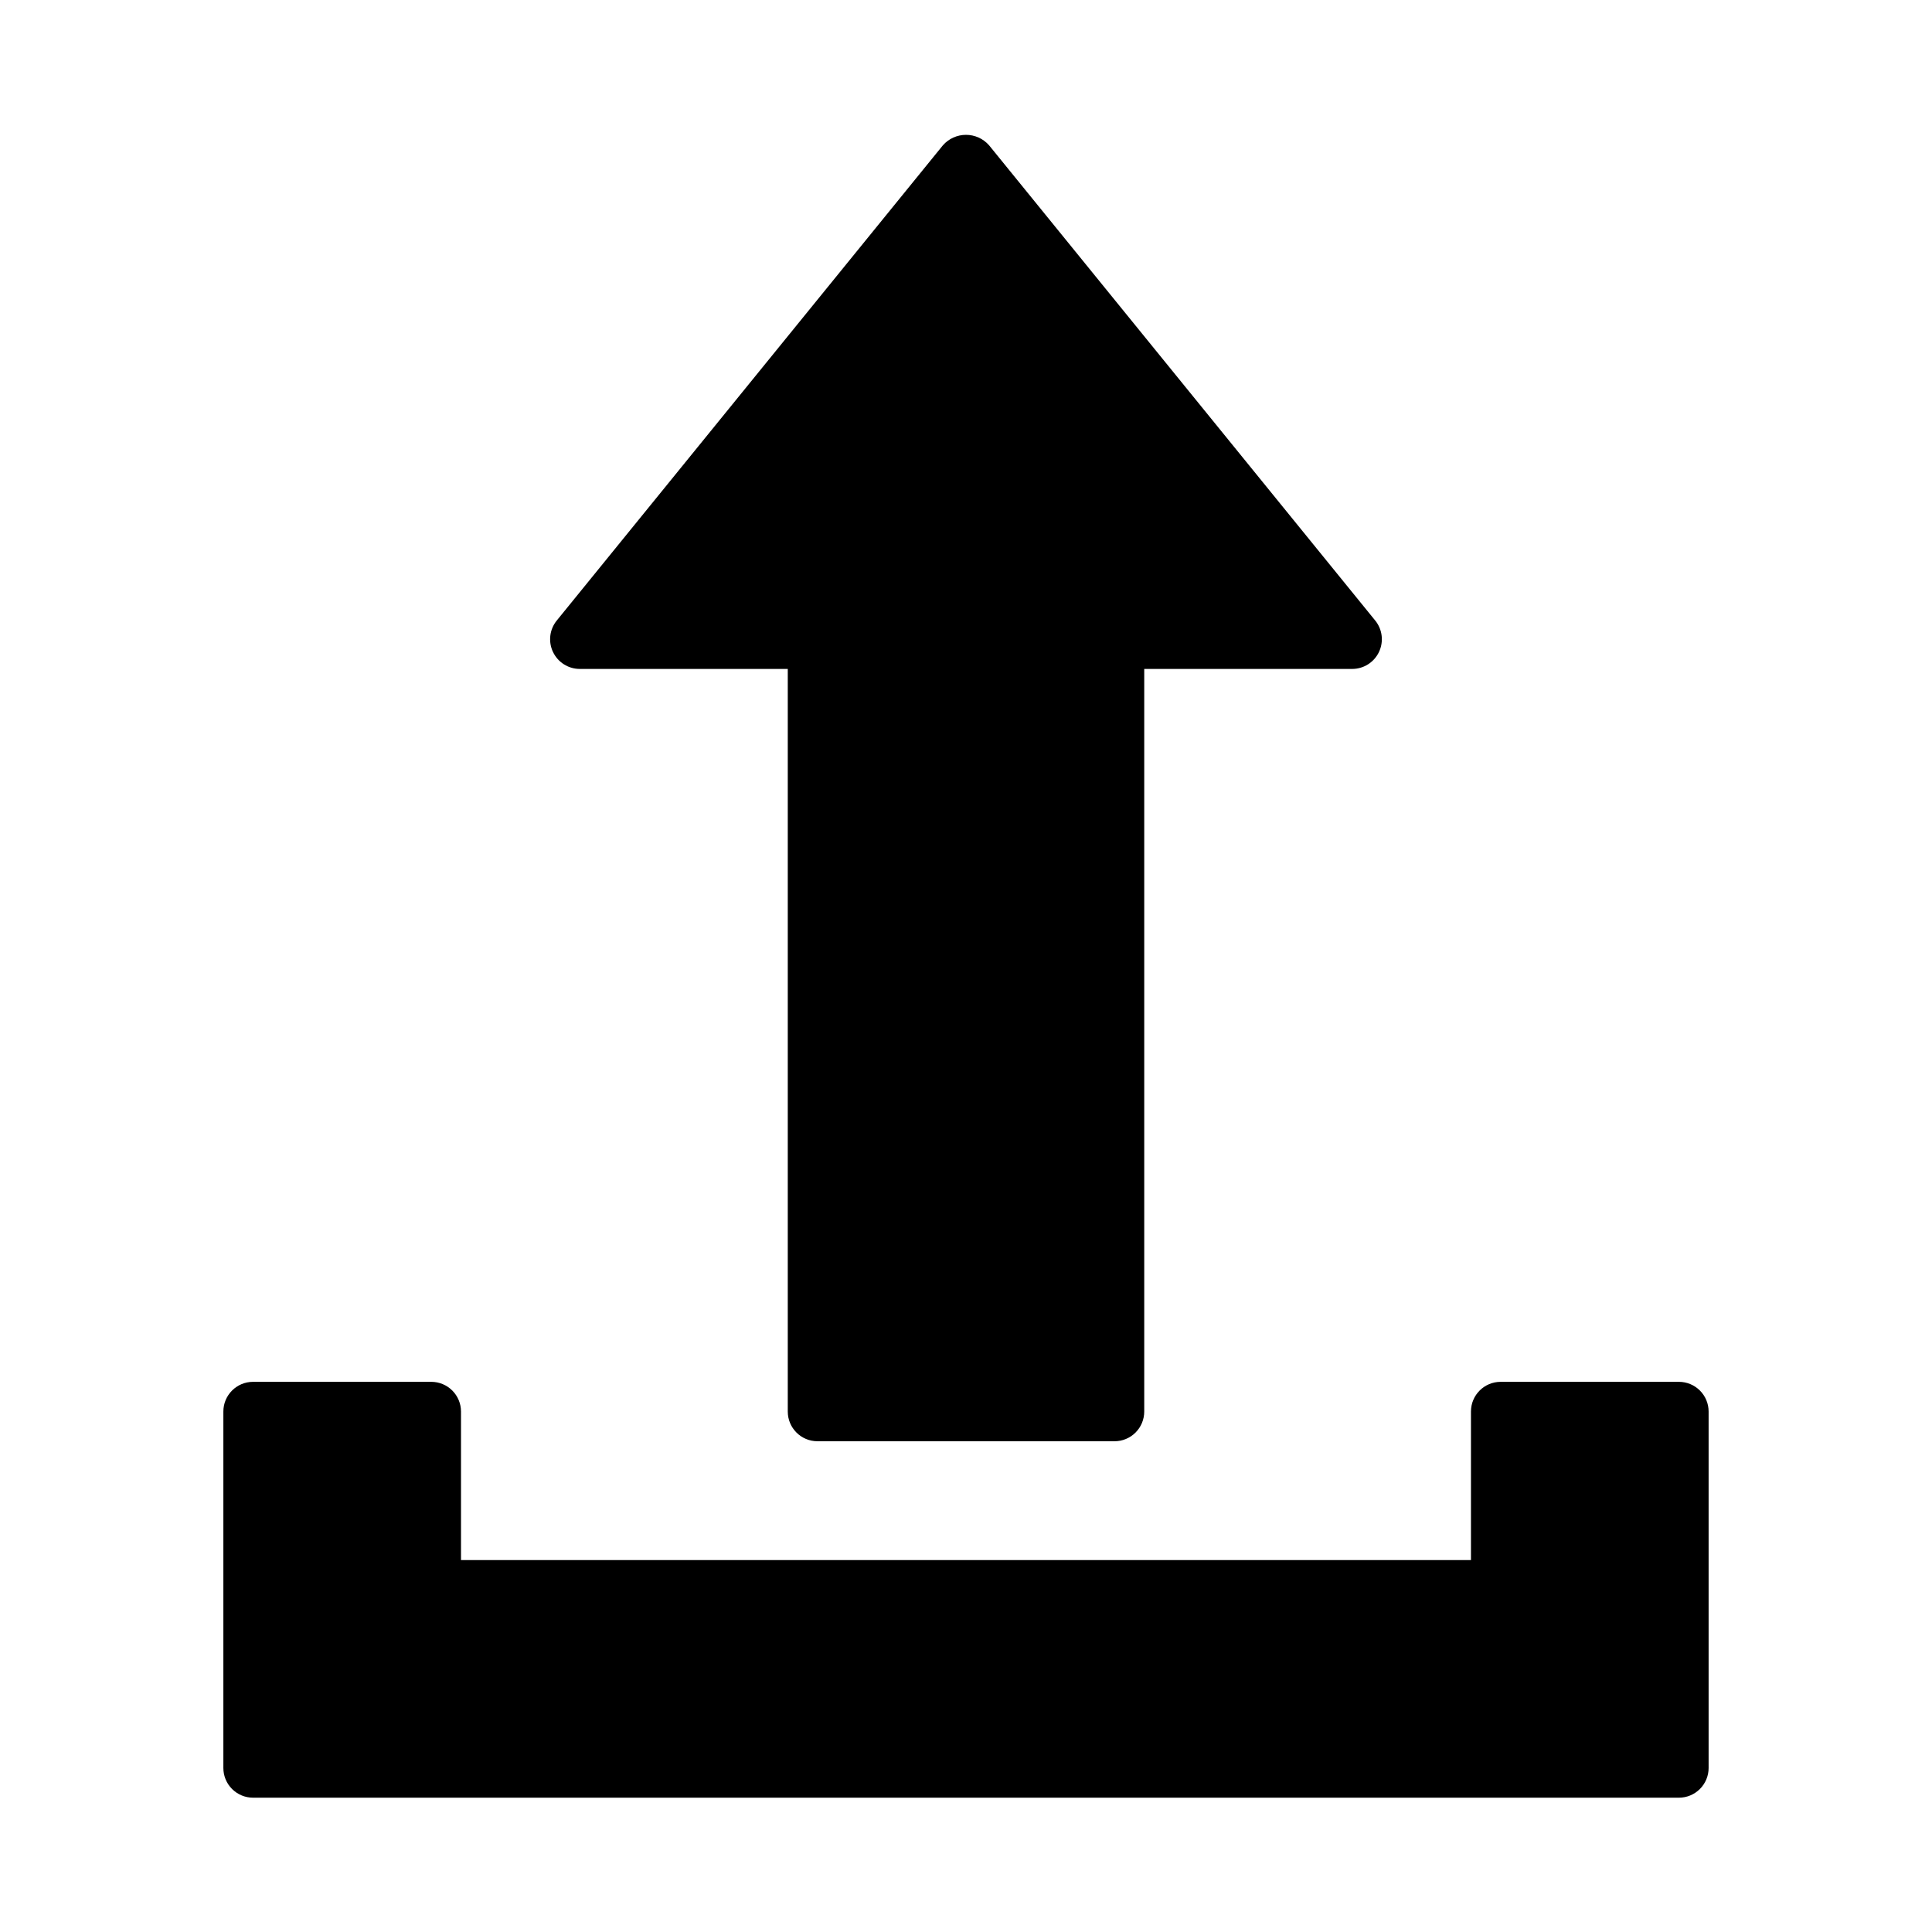
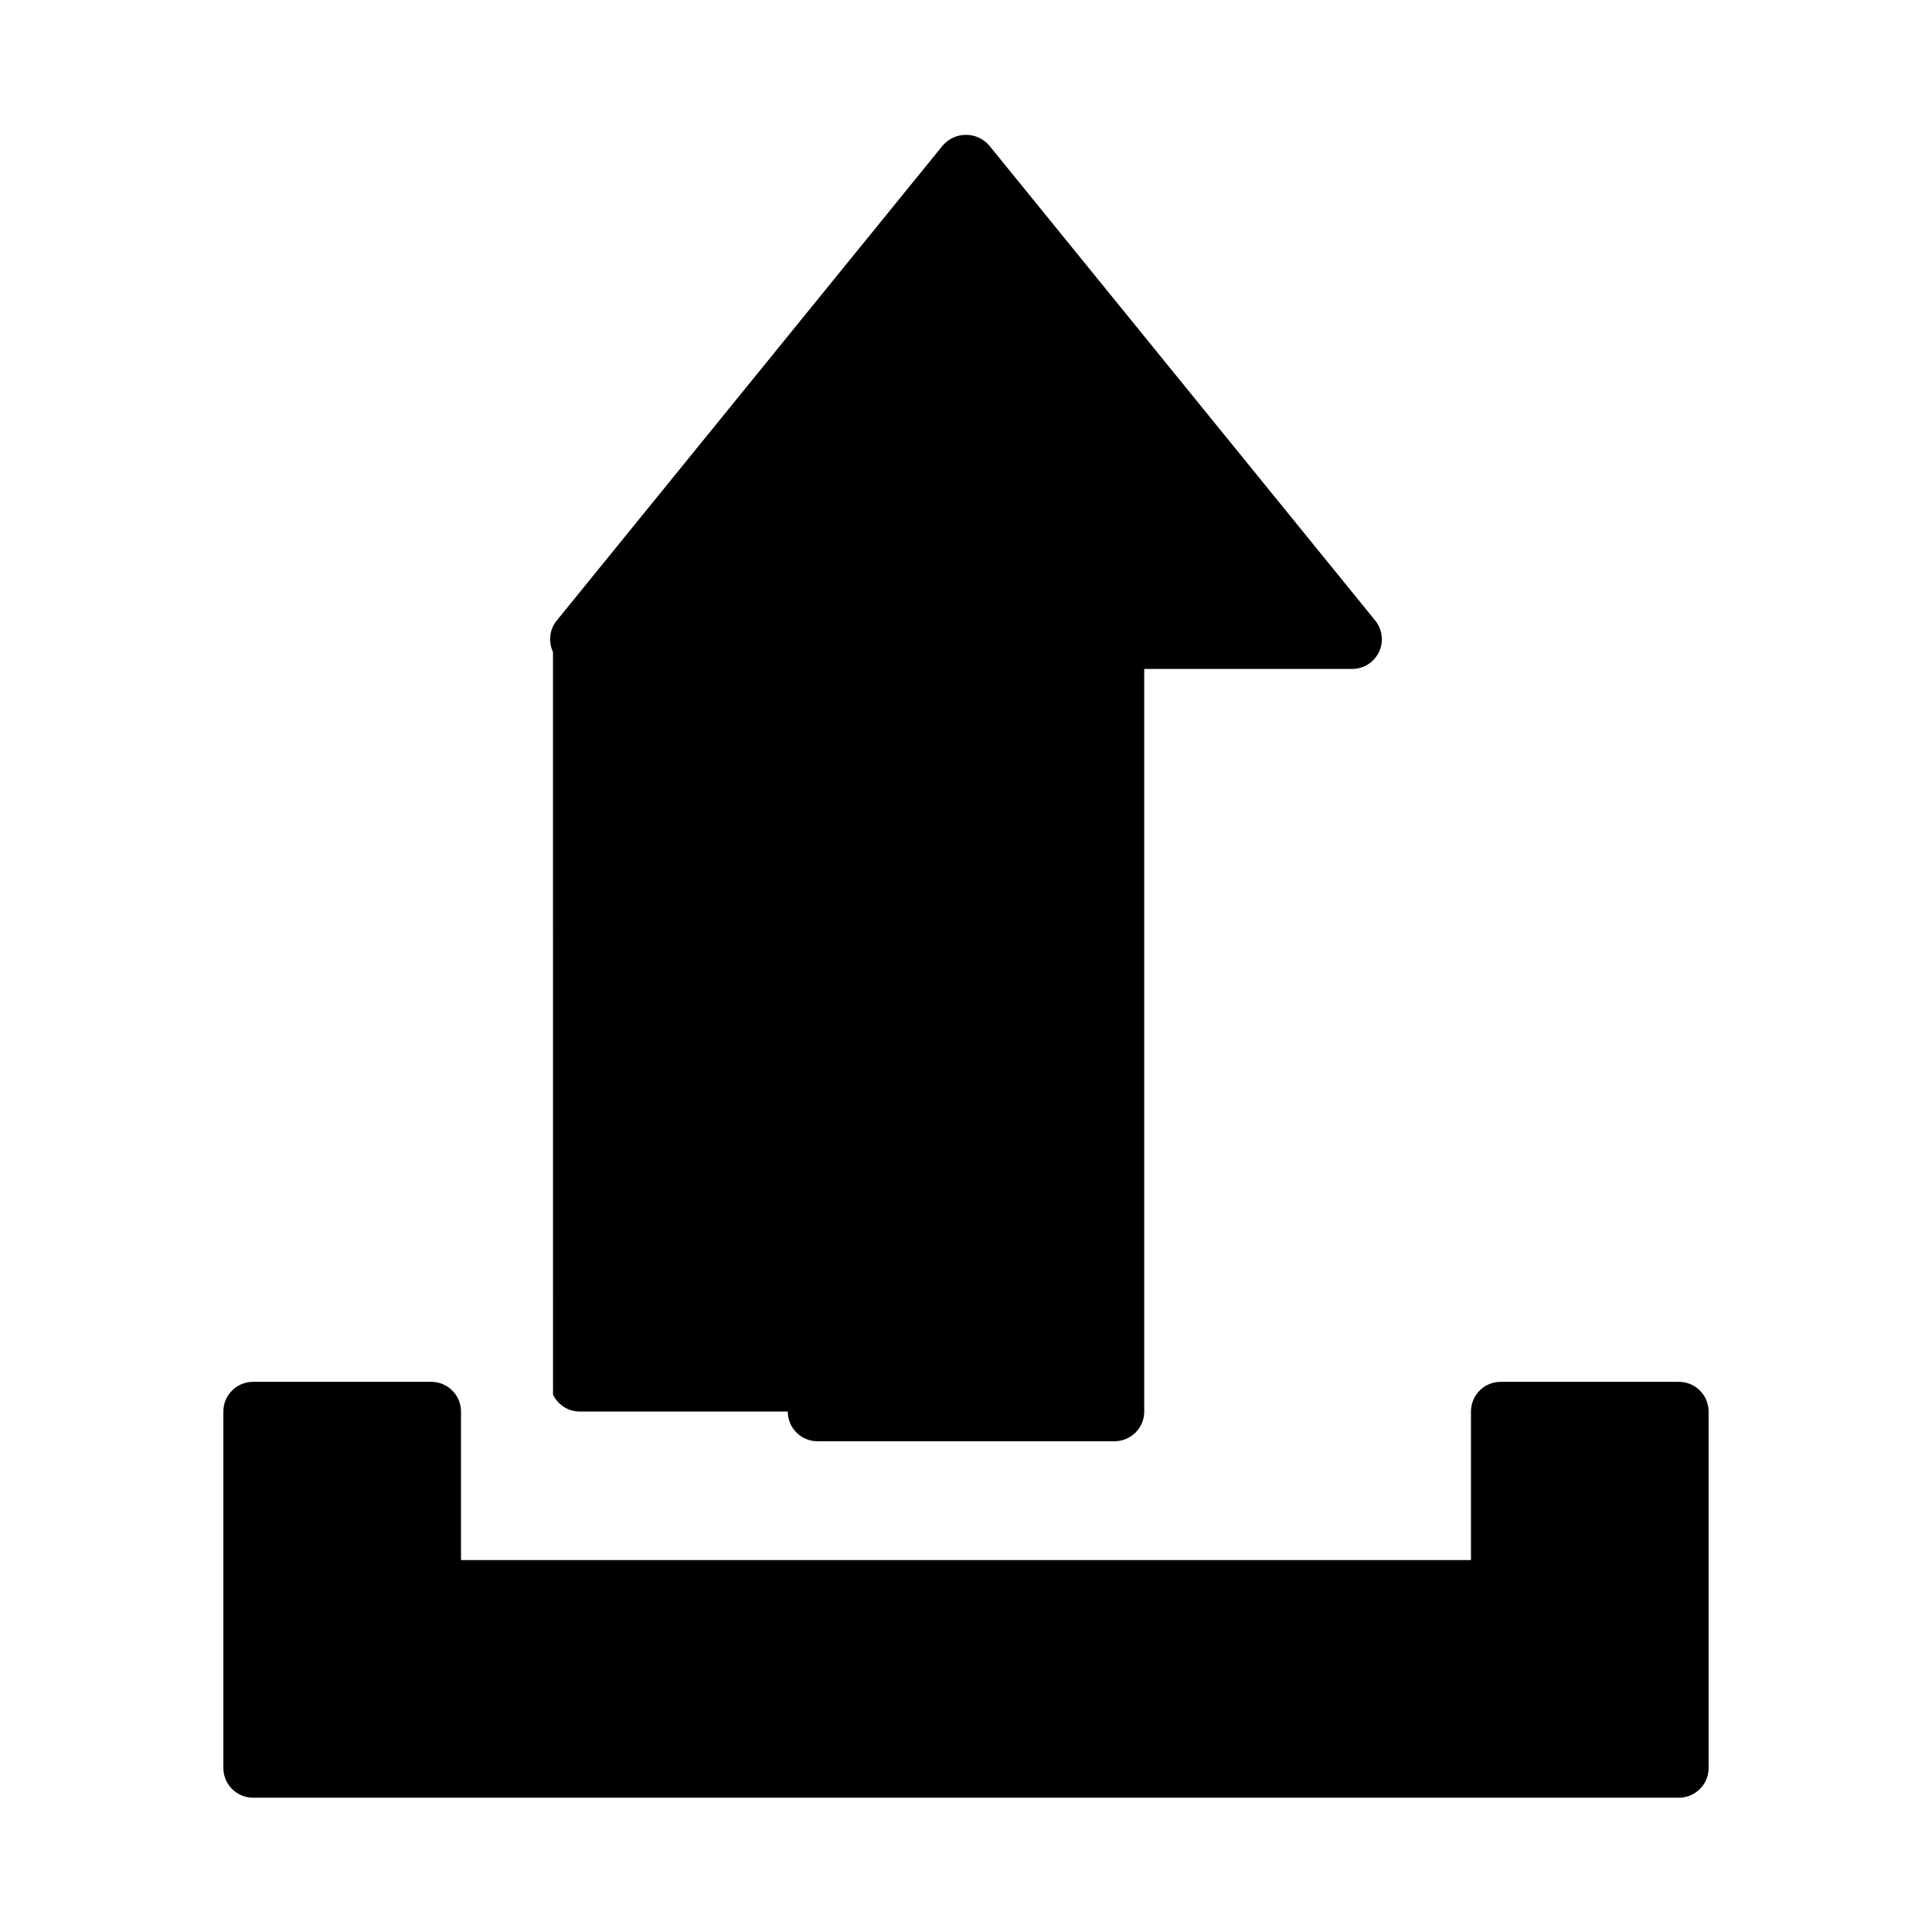
<svg xmlns="http://www.w3.org/2000/svg" fill="#000000" width="800px" height="800px" version="1.1" viewBox="144 144 512 512">
-   <path d="m290.55 316.79c-1.305-2.742-0.918-5.992 1-8.348l102.34-125.95v0.004c1.543-1.758 3.769-2.762 6.109-2.762 2.336 0 4.562 1.004 6.106 2.762l102.34 125.95v-0.004c1.914 2.359 2.301 5.606 0.996 8.344-1.305 2.742-4.066 4.488-7.102 4.488h-55.105v196.8c0 2.09-0.828 4.09-2.305 5.566-1.477 1.477-3.481 2.305-5.566 2.305h-78.723c-4.348 0-7.871-3.523-7.871-7.871v-196.8h-55.102c-3.039 0.004-5.805-1.742-7.109-4.484zm298.37 193.41h-47.23c-4.348 0-7.871 3.523-7.871 7.871v39.359h-267.65v-39.359c0-2.086-0.832-4.09-2.309-5.566-1.477-1.477-3.477-2.305-5.566-2.305h-47.23c-4.348 0-7.871 3.523-7.871 7.871v94.465c0 2.09 0.828 4.09 2.305 5.566 1.477 1.477 3.477 2.305 5.566 2.305h377.86c2.09 0 4.09-0.828 5.566-2.305 1.477-1.477 2.309-3.477 2.309-5.566v-94.465c0-2.086-0.832-4.09-2.309-5.566-1.477-1.477-3.477-2.305-5.566-2.305z" />
+   <path d="m290.55 316.79c-1.305-2.742-0.918-5.992 1-8.348l102.34-125.95v0.004c1.543-1.758 3.769-2.762 6.109-2.762 2.336 0 4.562 1.004 6.106 2.762l102.34 125.95v-0.004c1.914 2.359 2.301 5.606 0.996 8.344-1.305 2.742-4.066 4.488-7.102 4.488h-55.105v196.8c0 2.09-0.828 4.09-2.305 5.566-1.477 1.477-3.481 2.305-5.566 2.305h-78.723c-4.348 0-7.871-3.523-7.871-7.871h-55.102c-3.039 0.004-5.805-1.742-7.109-4.484zm298.37 193.41h-47.23c-4.348 0-7.871 3.523-7.871 7.871v39.359h-267.65v-39.359c0-2.086-0.832-4.09-2.309-5.566-1.477-1.477-3.477-2.305-5.566-2.305h-47.23c-4.348 0-7.871 3.523-7.871 7.871v94.465c0 2.09 0.828 4.09 2.305 5.566 1.477 1.477 3.477 2.305 5.566 2.305h377.86c2.09 0 4.09-0.828 5.566-2.305 1.477-1.477 2.309-3.477 2.309-5.566v-94.465c0-2.086-0.832-4.09-2.309-5.566-1.477-1.477-3.477-2.305-5.566-2.305z" />
</svg>